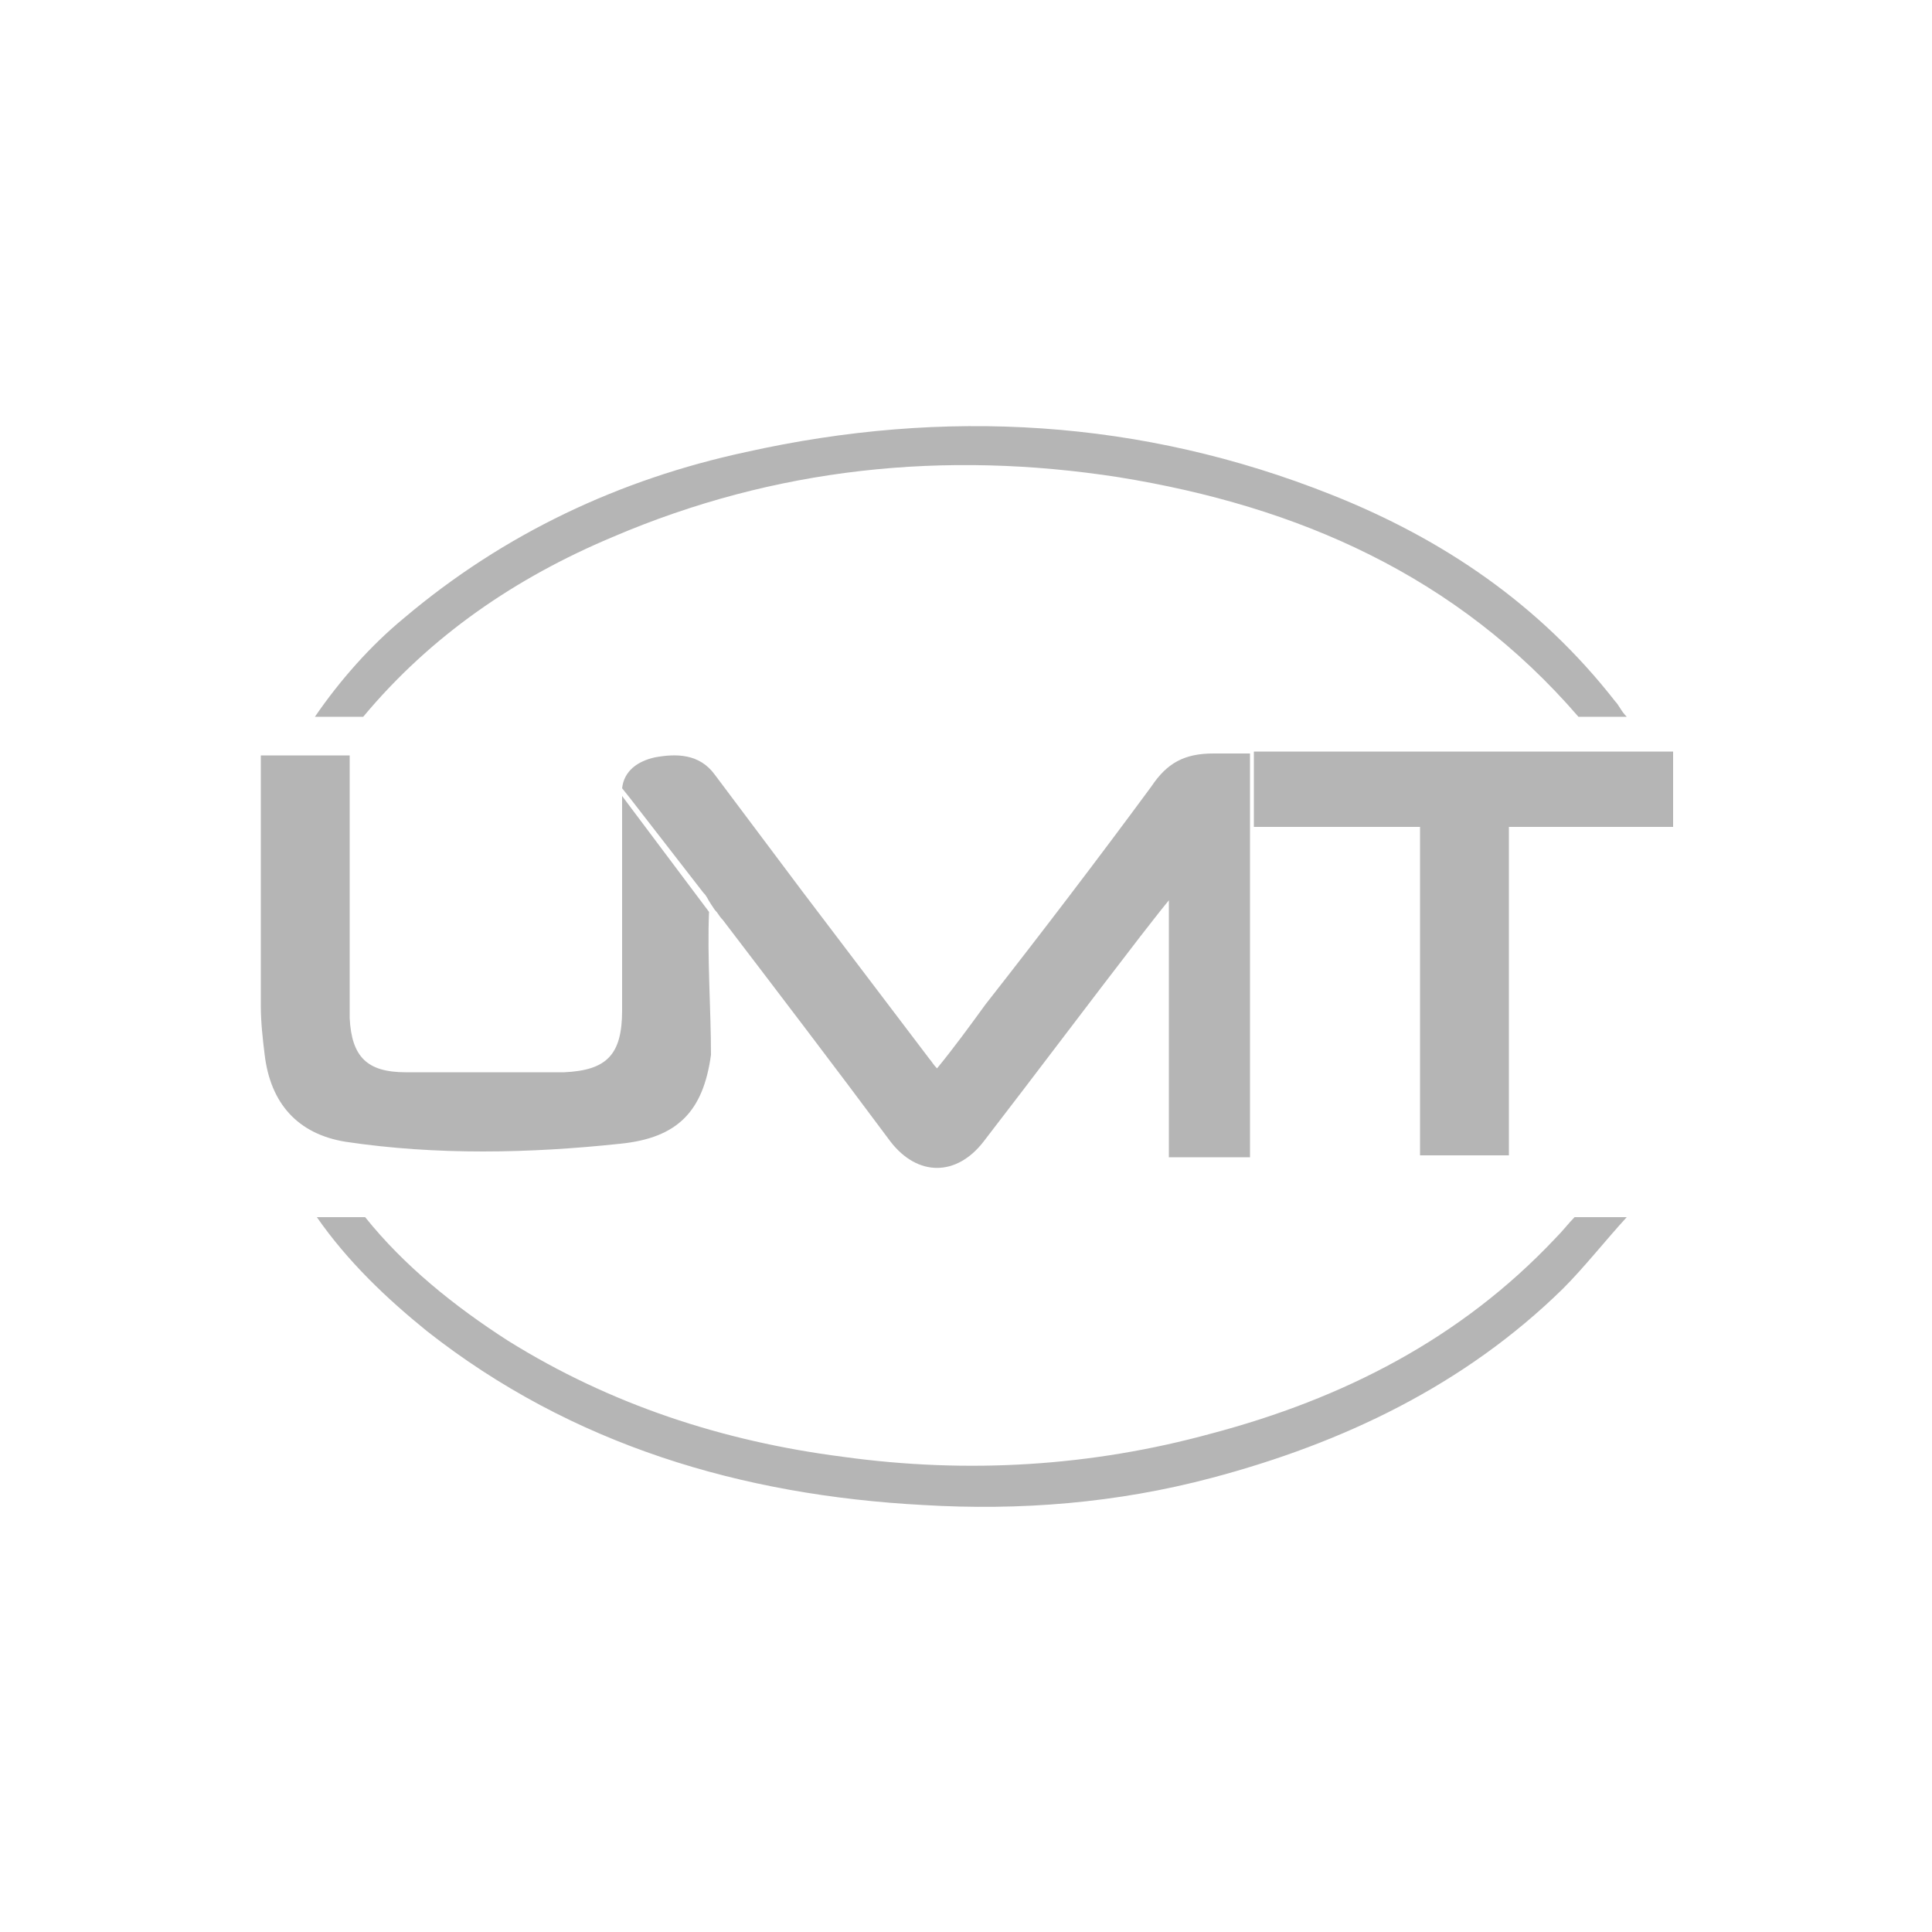
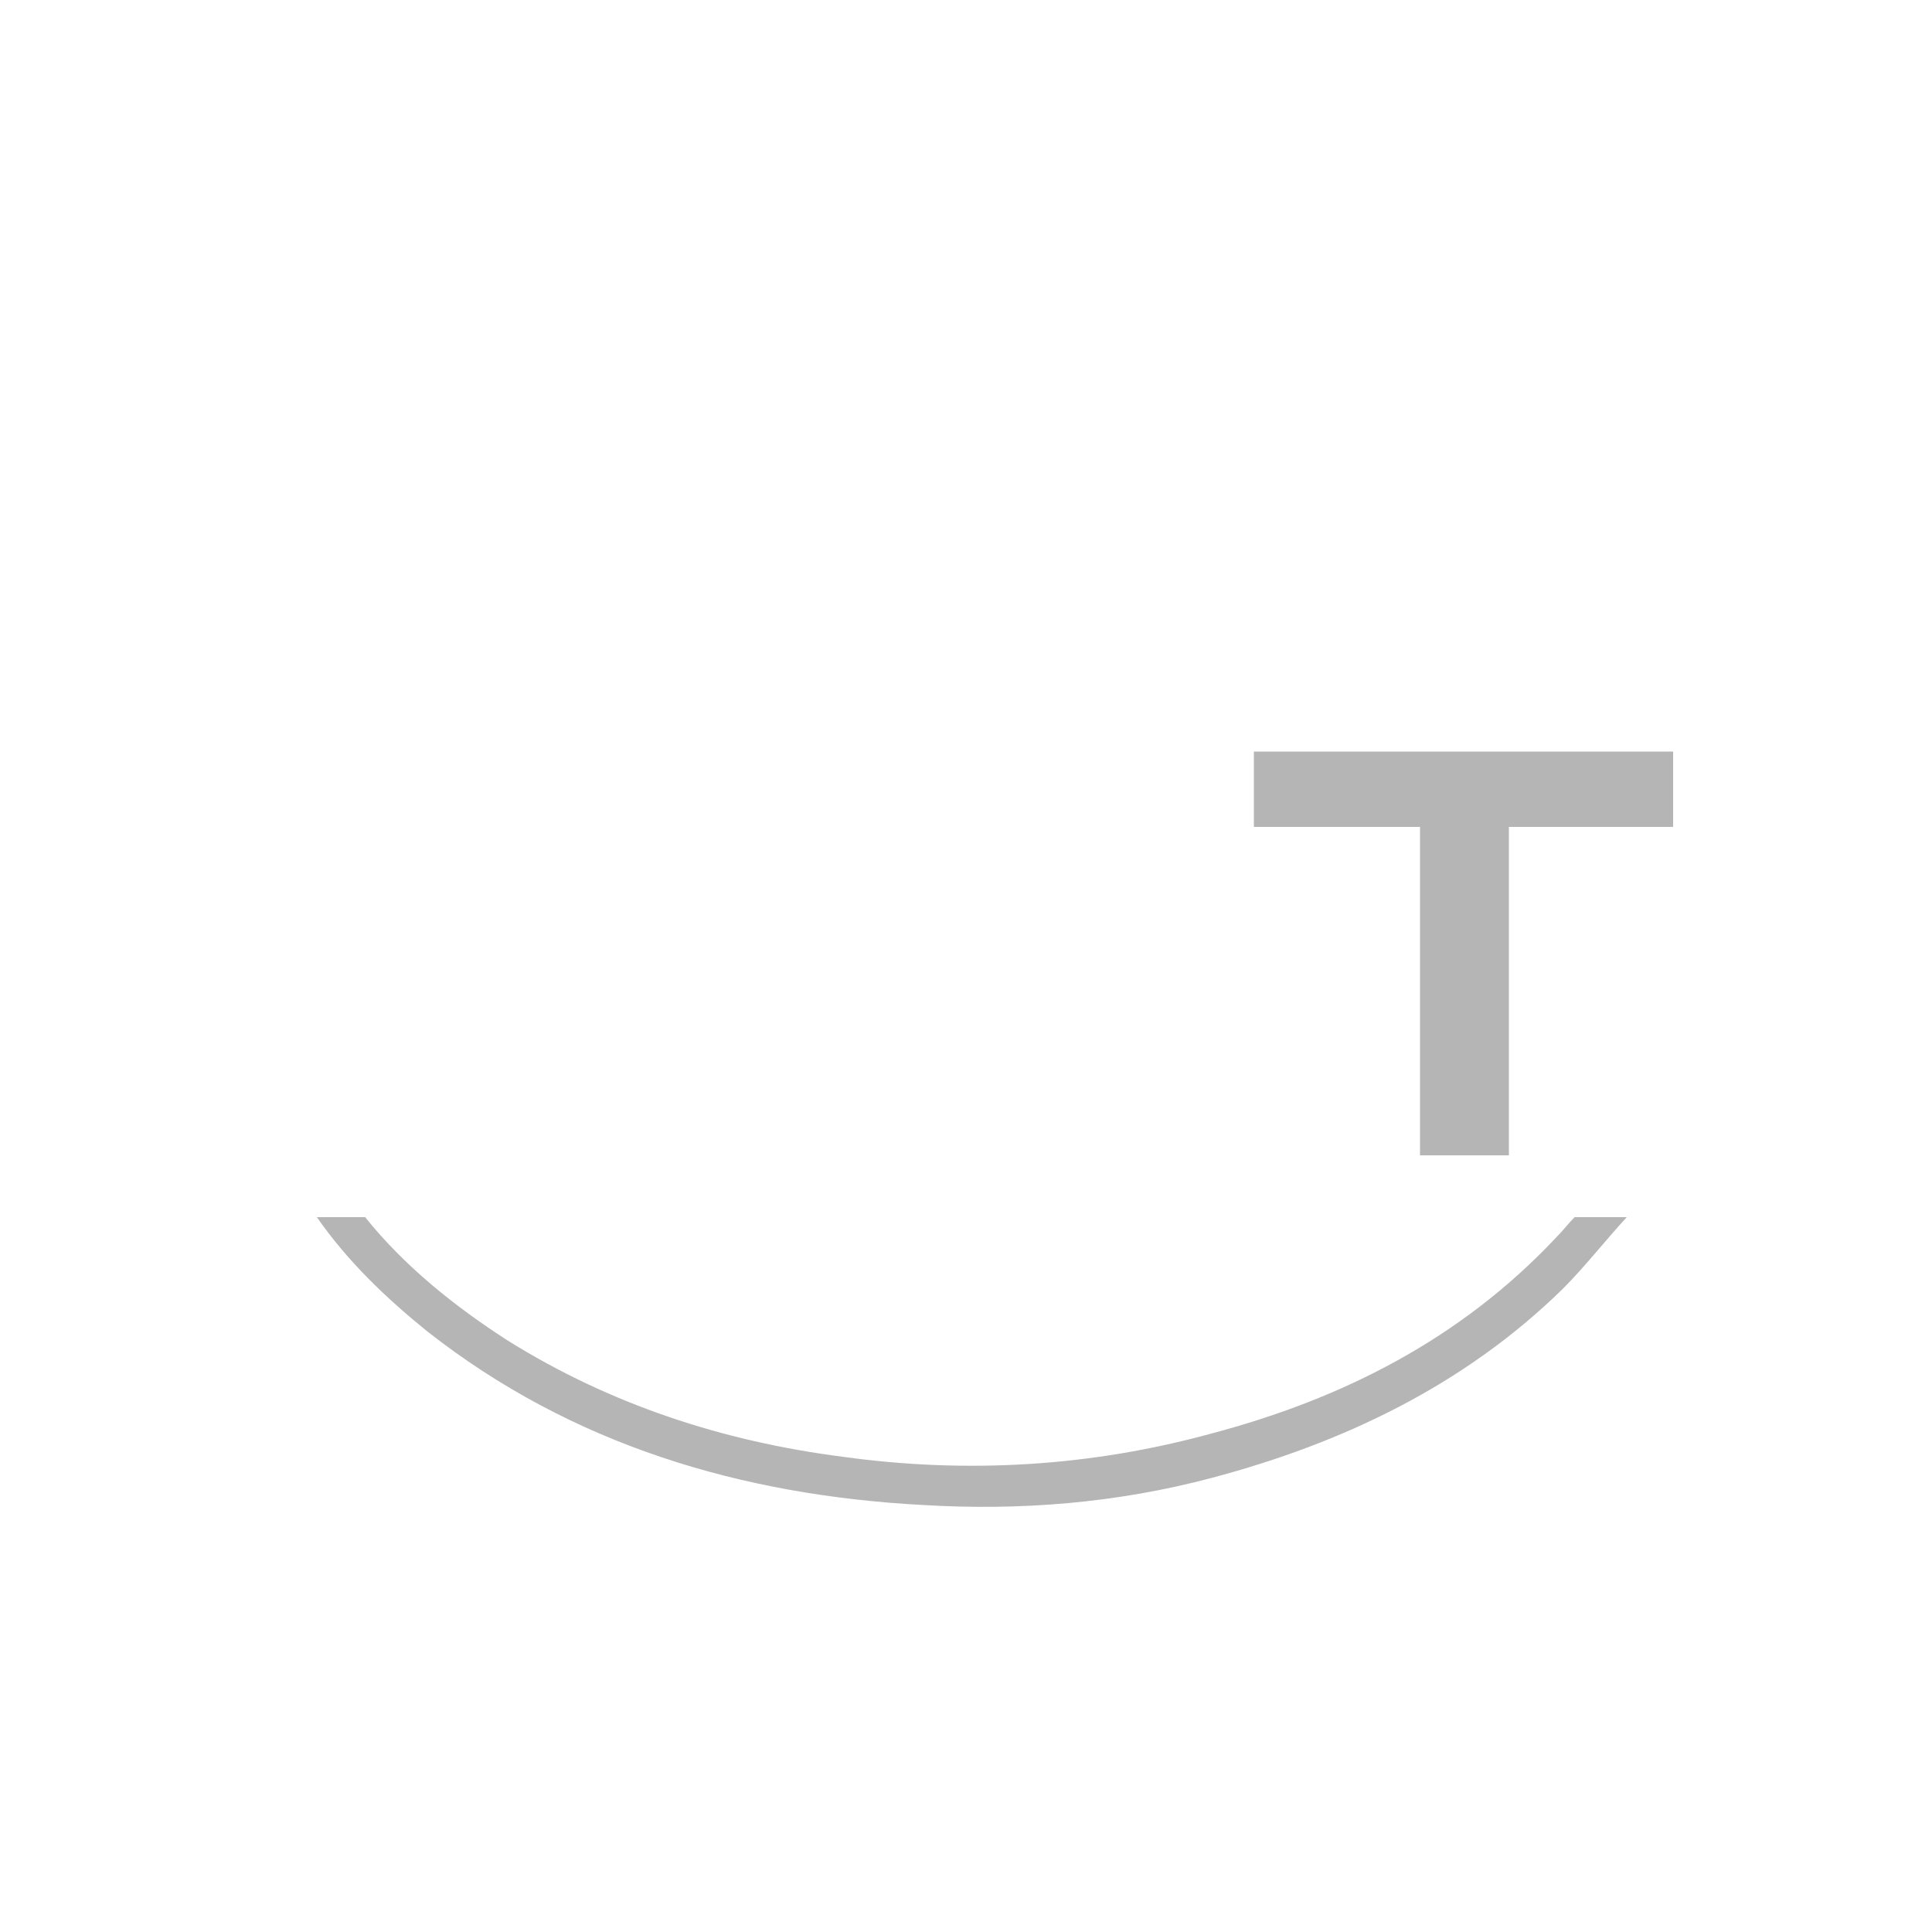
<svg xmlns="http://www.w3.org/2000/svg" version="1.1" id="Capa_1" x="0px" y="0px" viewBox="0 0 100 100" style="enable-background:new 0 0 100 100;" xml:space="preserve">
  <style type="text/css">
	.st0{fill-rule:evenodd;clip-rule:evenodd;fill:#FFFFFF;}
	.st1{fill:#B5B5B5;}
</style>
  <rect class="st0" width="100" height="100" />
  <g>
-     <path class="st1" d="M62.8,39c-1.5,0-2.4,0.5-3.2,1.7c-2.8,3.8-5.7,7.6-8.6,11.3c-0.8,1.1-1.6,2.2-2.5,3.3   c-0.2-0.2-0.3-0.4-0.4-0.5c-2.2-2.9-4.4-5.8-6.6-8.7c-1.5-2-3-4-4.5-6c-0.8-1.1-2-1.1-3.1-0.9c-0.9,0.2-1.6,0.7-1.7,1.6l0.4,0.5   l0,0l3.8,4.9l0,0c0.2,0.2,0.2,0.3,0.4,0.6l0.2,0.3c0.2,0.2,0.2,0.3,0.4,0.5c2.9,3.8,5.8,7.6,8.7,11.5c1.4,1.8,3.4,1.8,4.8,0   c2.7-3.5,5.4-7.1,8.1-10.6c0.4-0.5,1-1.3,1.5-1.9v13.3c1.5,0,2.8,0,4.2,0c0-7,0-13.9,0-20.9C64,39,63.4,39,62.8,39z" />
-     <path class="st1" d="M36.7,47.2L36.7,47.2l-4.5-6c0,0.4,0,0.9,0,1.1c0,3.3,0,6.7,0,10c0,2.3-0.8,3.1-3,3.2c-2.7,0-5.5,0-8.2,0   c-2,0-2.8-0.8-2.9-2.8c0-0.3,0-0.5,0-0.8c0-3.9,0-7.9,0-11.8c0-0.3,0-0.6,0-1c-1.6,0-3.1,0-4.6,0c0,0.4,0,0.7,0,1c0,4,0,8,0,12   c0,0.8,0.1,1.7,0.2,2.5c0.3,2.5,1.7,4.1,4.2,4.5c4.7,0.7,9.5,0.6,14.2,0.1c3-0.3,4.3-1.7,4.7-4.6C36.8,52.3,36.6,49.5,36.7,47.2z" />
    <path class="st1" d="M73.5,42.8c-2.9,0-5.7,0-8.6,0c0-1.3,0-2.6,0-3.9c7.2,0,14.4,0,21.7,0c0,1.3,0,2.5,0,3.9c-2.8,0-5.6,0-8.5,0   c0,5.5,0,11.5,0,17c-1.6,0-3.1,0-4.6,0C73.5,54.4,73.5,48.4,73.5,42.8z" />
-     <path class="st1" d="M84.2,37.1c-0.9,0-1.7,0-2.5,0c-6.3-7.3-14.5-10.9-23.8-12.4c-9-1.4-17.8-0.5-26.2,3.1   c-5,2.1-9.4,5.1-12.9,9.3c-0.7,0-1.5,0-2.2,0c-0.1,0-0.1,0-0.3,0c1.3-1.9,2.9-3.7,4.6-5.1c5.2-4.4,11.2-7.2,17.7-8.6   c10.3-2.3,20.5-1.7,30.3,2.2c5.8,2.3,10.8,5.7,14.7,10.7C83.8,36.5,83.9,36.8,84.2,37.1z" />
    <path class="st1" d="M18.9,63c2,2.5,4.6,4.6,7.4,6.4c5.3,3.3,11.1,5.2,17.3,6c6.5,0.9,12.9,0.5,19.1-1.2   c6.8-1.8,12.9-4.9,17.8-10.1c0.4-0.4,0.7-0.8,1-1.1c0.8,0,1.6,0,2.4,0c0.1,0,0.1,0,0.3,0c-1.1,1.2-2.2,2.6-3.3,3.7   c-5.1,5-11.4,8-18.2,9.8c-4.9,1.3-9.9,1.7-14.9,1.4c-9.4-0.5-18.2-3.1-25.7-9c-2.1-1.7-4.1-3.6-5.7-5.9C17.2,63,17.9,63,18.9,63z" />
  </g>
</svg>